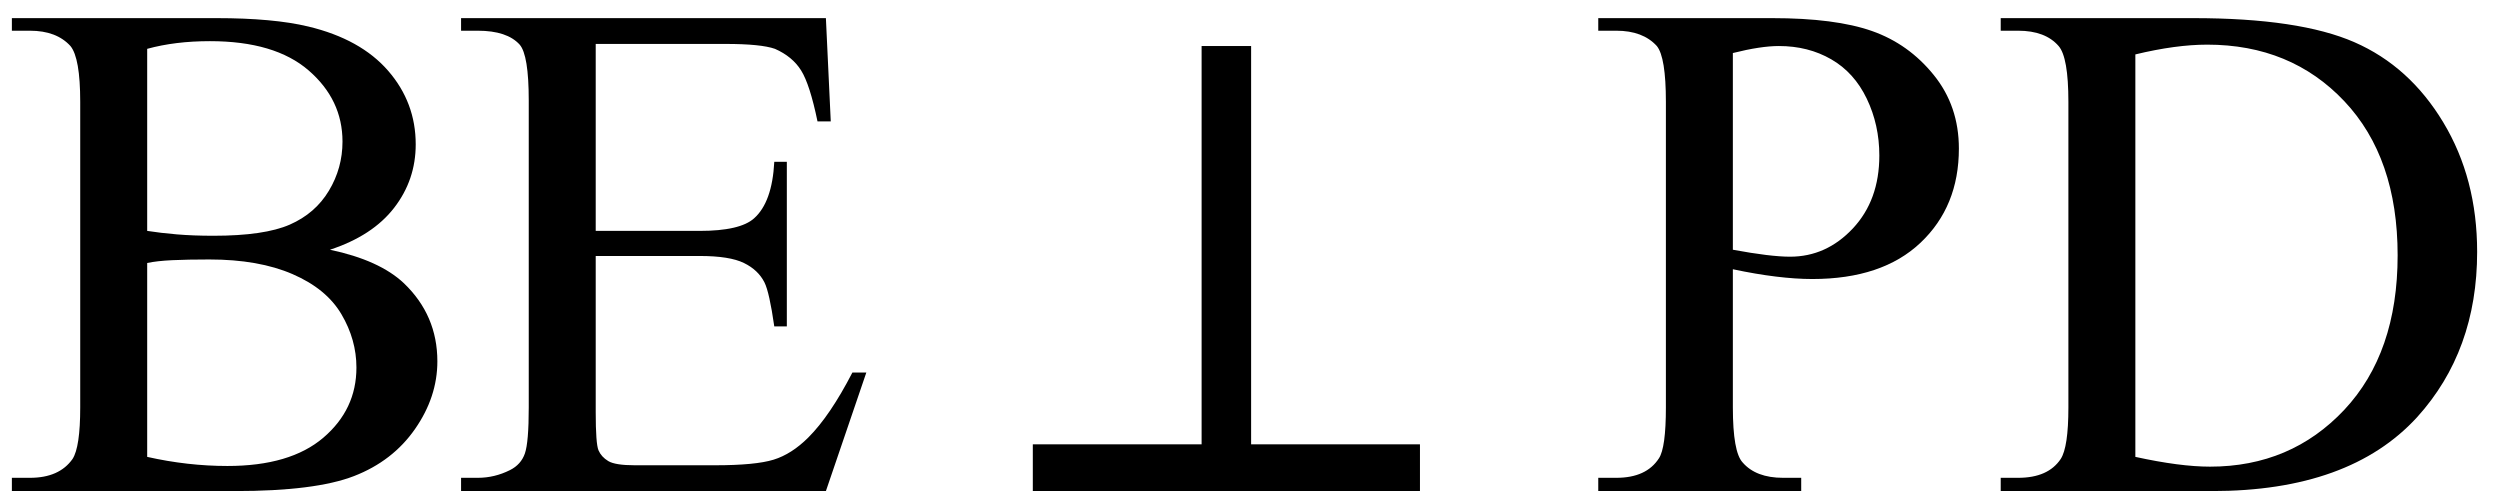
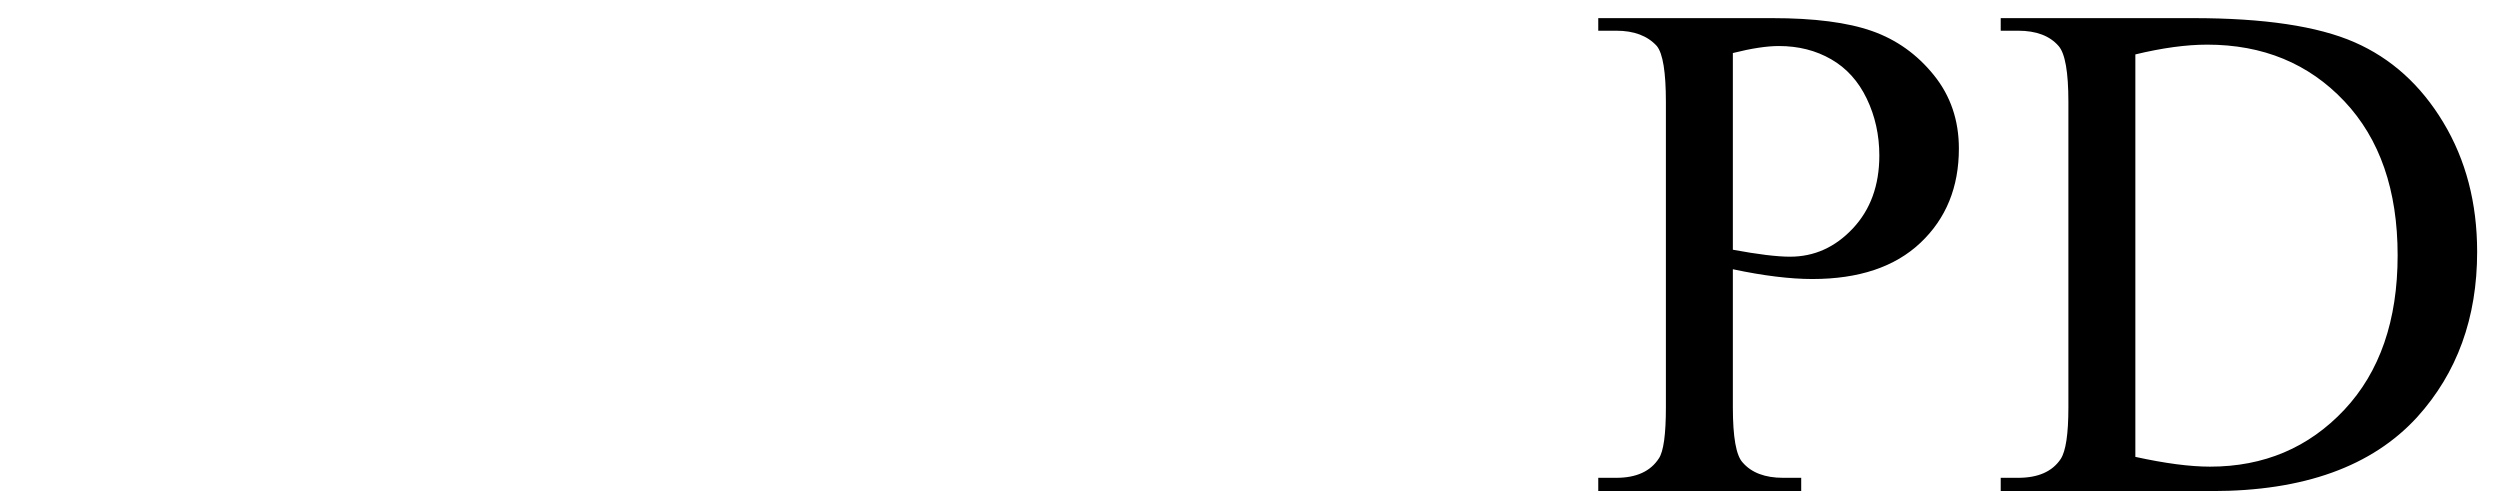
<svg xmlns="http://www.w3.org/2000/svg" stroke-dasharray="none" shape-rendering="auto" font-family="'Dialog'" width="56" text-rendering="auto" fill-opacity="1" contentScriptType="text/ecmascript" color-interpolation="auto" color-rendering="auto" preserveAspectRatio="xMidYMid meet" font-size="12" fill="black" stroke="black" image-rendering="auto" stroke-miterlimit="10" zoomAndPan="magnify" version="1.0" stroke-linecap="square" stroke-linejoin="miter" contentStyleType="text/css" font-style="normal" height="11" stroke-width="1" stroke-dashoffset="0" font-weight="normal" stroke-opacity="1">
  <defs id="genericDefs" />
  <g>
    <g text-rendering="optimizeLegibility" transform="translate(0,11)" color-rendering="optimizeQuality" color-interpolation="linearRGB" image-rendering="optimizeQuality">
-       <path d="M7.391 -5.406 Q8.5 -5.172 9.047 -4.656 Q9.797 -3.938 9.797 -2.906 Q9.797 -2.109 9.297 -1.391 Q8.797 -0.672 7.93 -0.336 Q7.062 0 5.266 0 L0.266 0 L0.266 -0.297 L0.672 -0.297 Q1.328 -0.297 1.625 -0.719 Q1.797 -0.984 1.797 -1.875 L1.797 -8.719 Q1.797 -9.703 1.578 -9.969 Q1.266 -10.312 0.672 -10.312 L0.266 -10.312 L0.266 -10.594 L4.844 -10.594 Q6.125 -10.594 6.906 -10.406 Q8.078 -10.125 8.695 -9.414 Q9.312 -8.703 9.312 -7.766 Q9.312 -6.969 8.828 -6.344 Q8.344 -5.719 7.391 -5.406 ZM3.297 -5.828 Q3.594 -5.781 3.961 -5.75 Q4.328 -5.719 4.781 -5.719 Q5.922 -5.719 6.492 -5.969 Q7.062 -6.219 7.367 -6.727 Q7.672 -7.234 7.672 -7.828 Q7.672 -8.766 6.914 -9.422 Q6.156 -10.078 4.703 -10.078 Q3.922 -10.078 3.297 -9.906 L3.297 -5.828 ZM3.297 -0.766 Q4.203 -0.562 5.094 -0.562 Q6.5 -0.562 7.242 -1.195 Q7.984 -1.828 7.984 -2.766 Q7.984 -3.391 7.648 -3.961 Q7.312 -4.531 6.555 -4.859 Q5.797 -5.188 4.688 -5.188 Q4.203 -5.188 3.859 -5.172 Q3.516 -5.156 3.297 -5.109 L3.297 -0.766 ZM13.344 -10.016 L13.344 -5.828 L15.672 -5.828 Q16.578 -5.828 16.891 -6.109 Q17.297 -6.469 17.344 -7.375 L17.625 -7.375 L17.625 -3.688 L17.344 -3.688 Q17.234 -4.453 17.125 -4.672 Q16.984 -4.953 16.664 -5.109 Q16.344 -5.266 15.672 -5.266 L13.344 -5.266 L13.344 -1.766 Q13.344 -1.062 13.406 -0.914 Q13.469 -0.766 13.625 -0.672 Q13.781 -0.578 14.219 -0.578 L16.016 -0.578 Q16.922 -0.578 17.328 -0.703 Q17.734 -0.828 18.109 -1.203 Q18.594 -1.688 19.094 -2.656 L19.406 -2.656 L18.5 0 L10.328 0 L10.328 -0.297 L10.703 -0.297 Q11.078 -0.297 11.422 -0.469 Q11.672 -0.594 11.758 -0.844 Q11.844 -1.094 11.844 -1.875 L11.844 -8.75 Q11.844 -9.766 11.641 -10 Q11.359 -10.312 10.703 -10.312 L10.328 -10.312 L10.328 -10.594 L18.5 -10.594 L18.609 -8.281 L18.312 -8.281 Q18.141 -9.109 17.945 -9.422 Q17.75 -9.734 17.359 -9.906 Q17.047 -10.016 16.25 -10.016 L13.344 -10.016 Z" stroke="none" />
-     </g>
+       </g>
    <g text-rendering="optimizeLegibility" transform="translate(22.166,11)" color-rendering="optimizeQuality" color-interpolation="linearRGB" image-rendering="optimizeQuality">
-       <path d="M0.969 0 L0.969 -1.047 L4.75 -1.047 L4.75 -9.969 L5.859 -9.969 L5.859 -1.047 L9.641 -1.047 L9.641 0 L0.969 0 Z" stroke="none" />
-     </g>
+       </g>
    <g text-rendering="optimizeLegibility" transform="translate(35.535,11)" color-rendering="optimizeQuality" color-interpolation="linearRGB" image-rendering="optimizeQuality">
      <path d="M3.281 -4.969 L3.281 -1.875 Q3.281 -0.875 3.5 -0.641 Q3.797 -0.297 4.406 -0.297 L4.812 -0.297 L4.812 0 L0.266 0 L0.266 -0.297 L0.672 -0.297 Q1.344 -0.297 1.625 -0.734 Q1.781 -0.969 1.781 -1.875 L1.781 -8.719 Q1.781 -9.719 1.578 -9.969 Q1.266 -10.312 0.672 -10.312 L0.266 -10.312 L0.266 -10.594 L4.156 -10.594 Q5.578 -10.594 6.398 -10.305 Q7.219 -10.016 7.781 -9.32 Q8.344 -8.625 8.344 -7.672 Q8.344 -6.375 7.484 -5.562 Q6.625 -4.75 5.062 -4.75 Q4.688 -4.75 4.242 -4.805 Q3.797 -4.859 3.281 -4.969 ZM3.281 -5.406 Q3.703 -5.328 4.023 -5.289 Q4.344 -5.25 4.562 -5.25 Q5.375 -5.25 5.969 -5.883 Q6.562 -6.516 6.562 -7.516 Q6.562 -8.203 6.281 -8.789 Q6 -9.375 5.484 -9.672 Q4.969 -9.969 4.312 -9.969 Q3.906 -9.969 3.281 -9.812 L3.281 -5.406 ZM9.281 0 L9.281 -0.297 L9.672 -0.297 Q10.344 -0.297 10.625 -0.719 Q10.797 -0.984 10.797 -1.875 L10.797 -8.719 Q10.797 -9.719 10.578 -9.969 Q10.281 -10.312 9.672 -10.312 L9.281 -10.312 L9.281 -10.594 L13.594 -10.594 Q15.969 -10.594 17.203 -10.055 Q18.438 -9.516 19.195 -8.258 Q19.953 -7 19.953 -5.359 Q19.953 -3.141 18.609 -1.656 Q17.094 0 14.016 0 L9.281 0 ZM12.297 -0.766 Q13.297 -0.547 13.969 -0.547 Q15.781 -0.547 16.977 -1.82 Q18.172 -3.094 18.172 -5.281 Q18.172 -7.469 16.977 -8.734 Q15.781 -10 13.906 -10 Q13.203 -10 12.297 -9.781 L12.297 -0.766 Z" stroke="none" />
    </g>
  </g>
</svg>